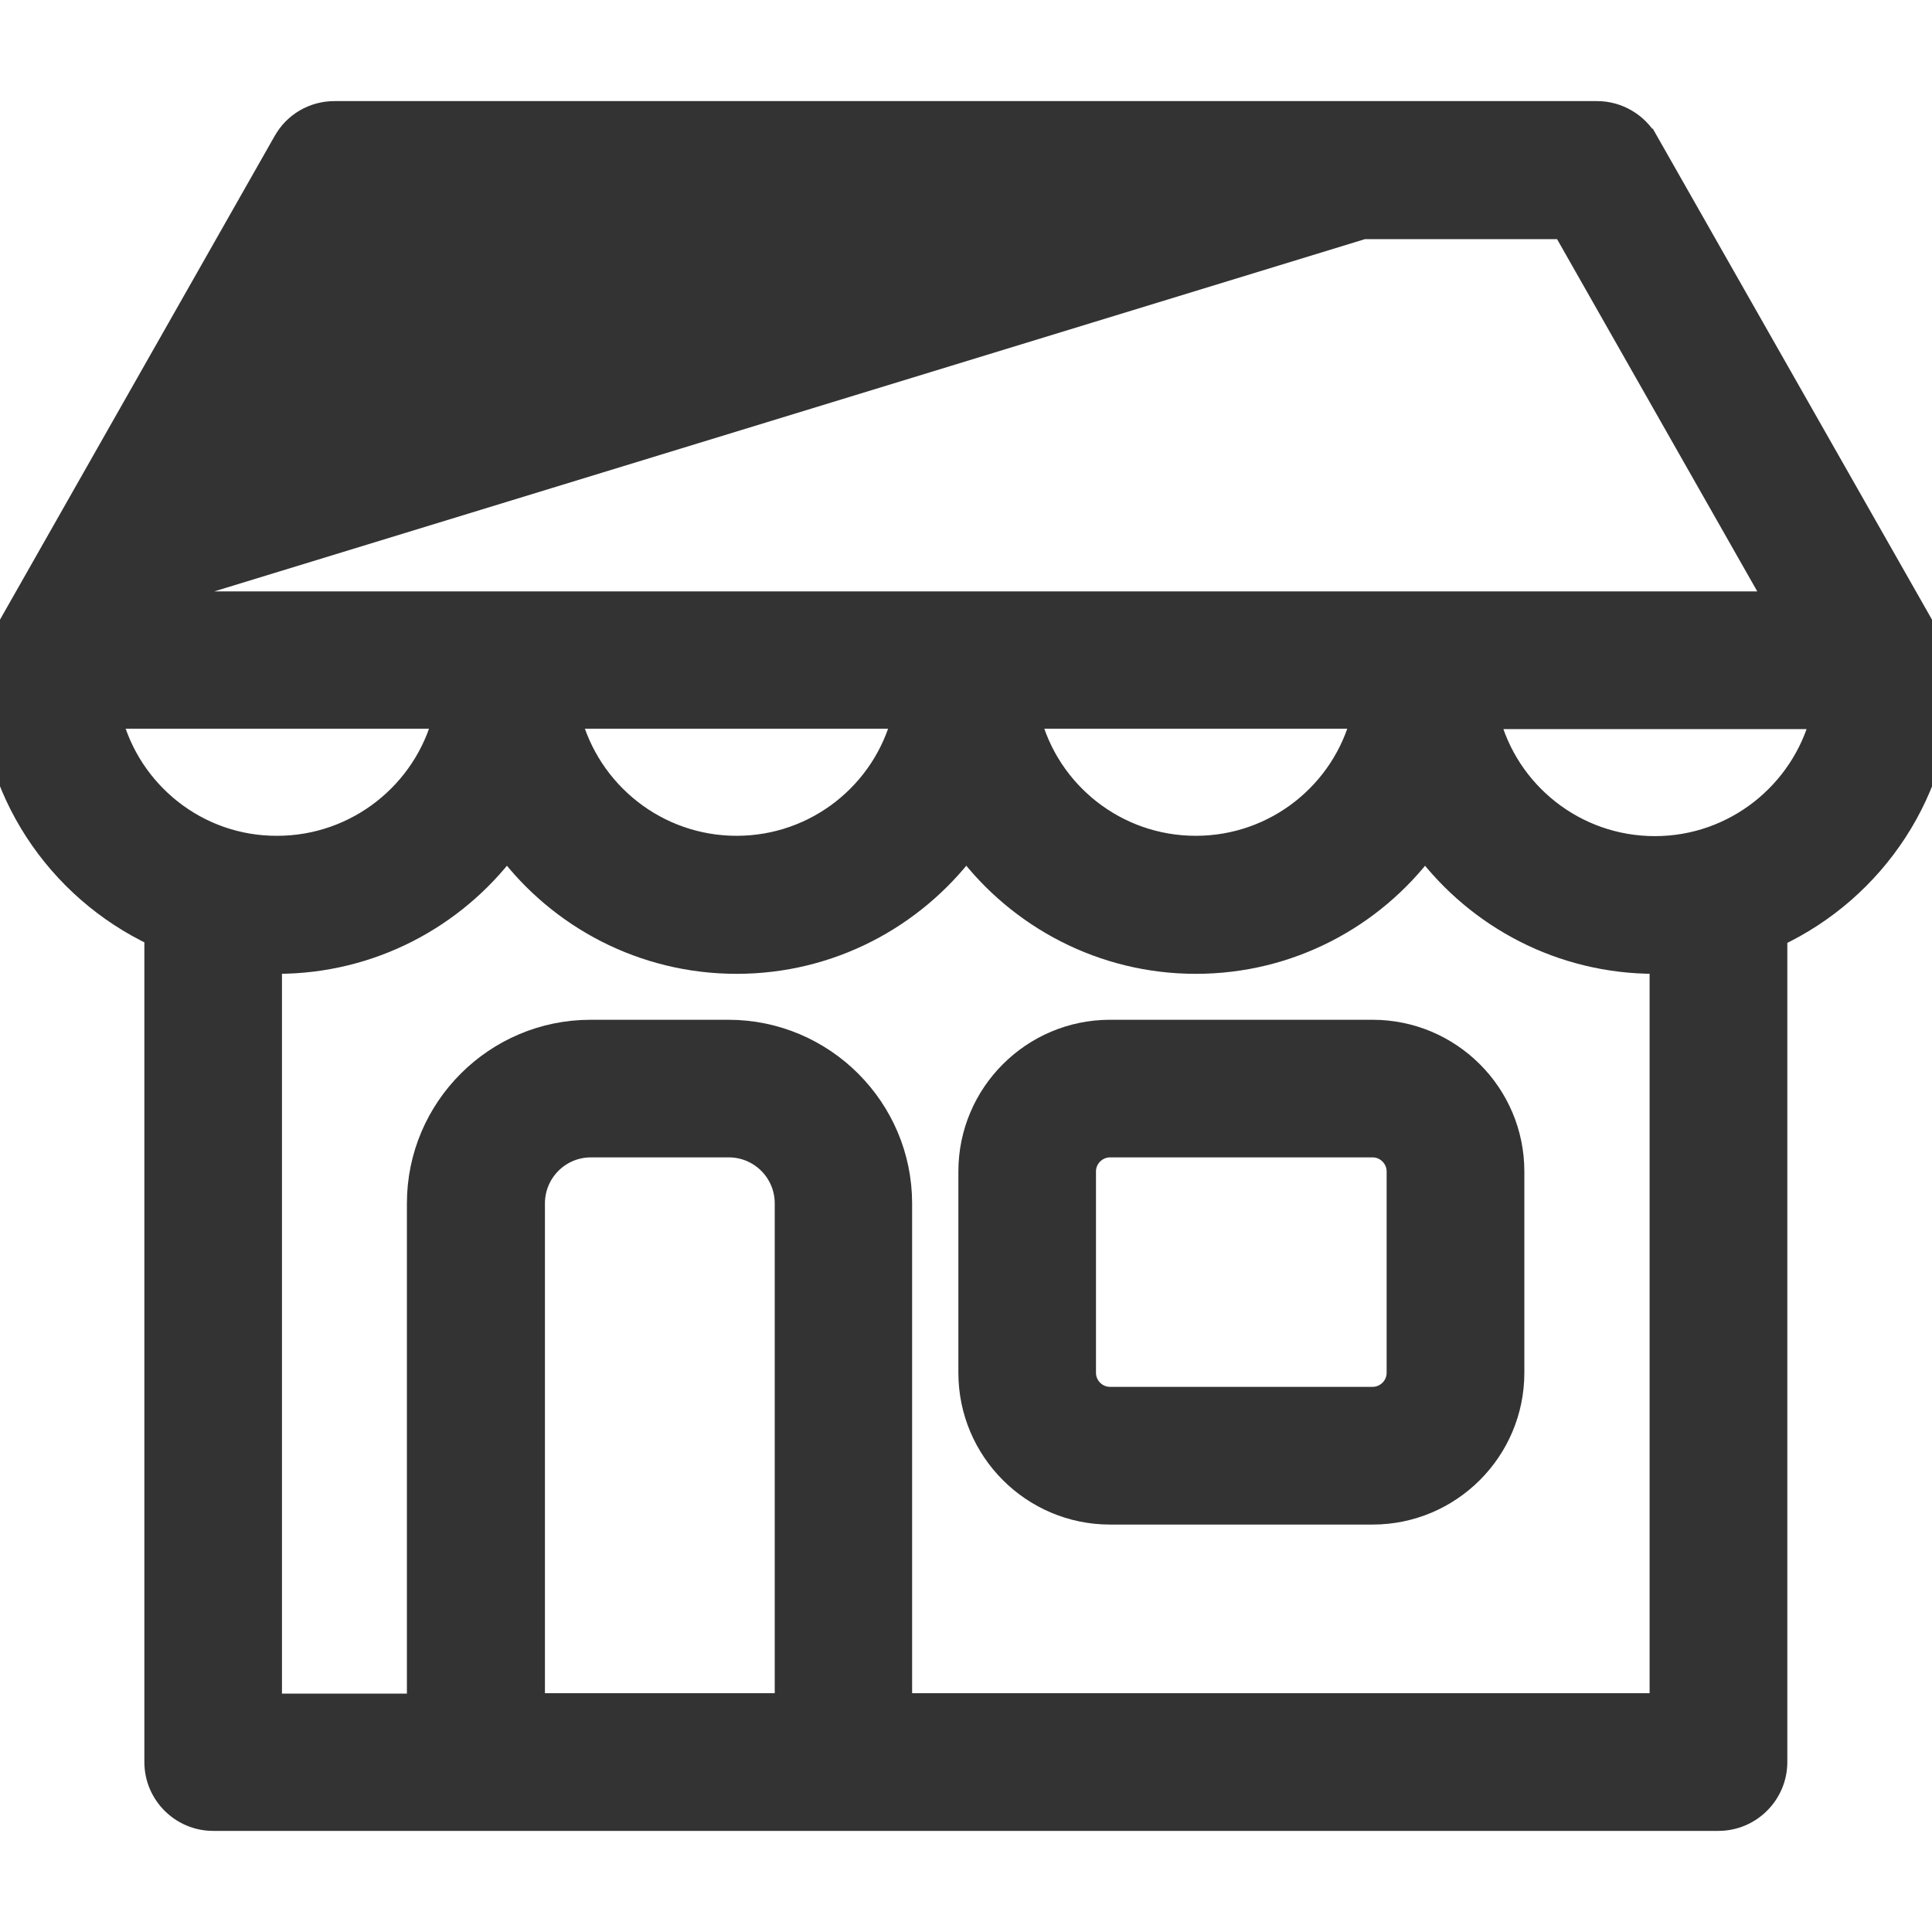
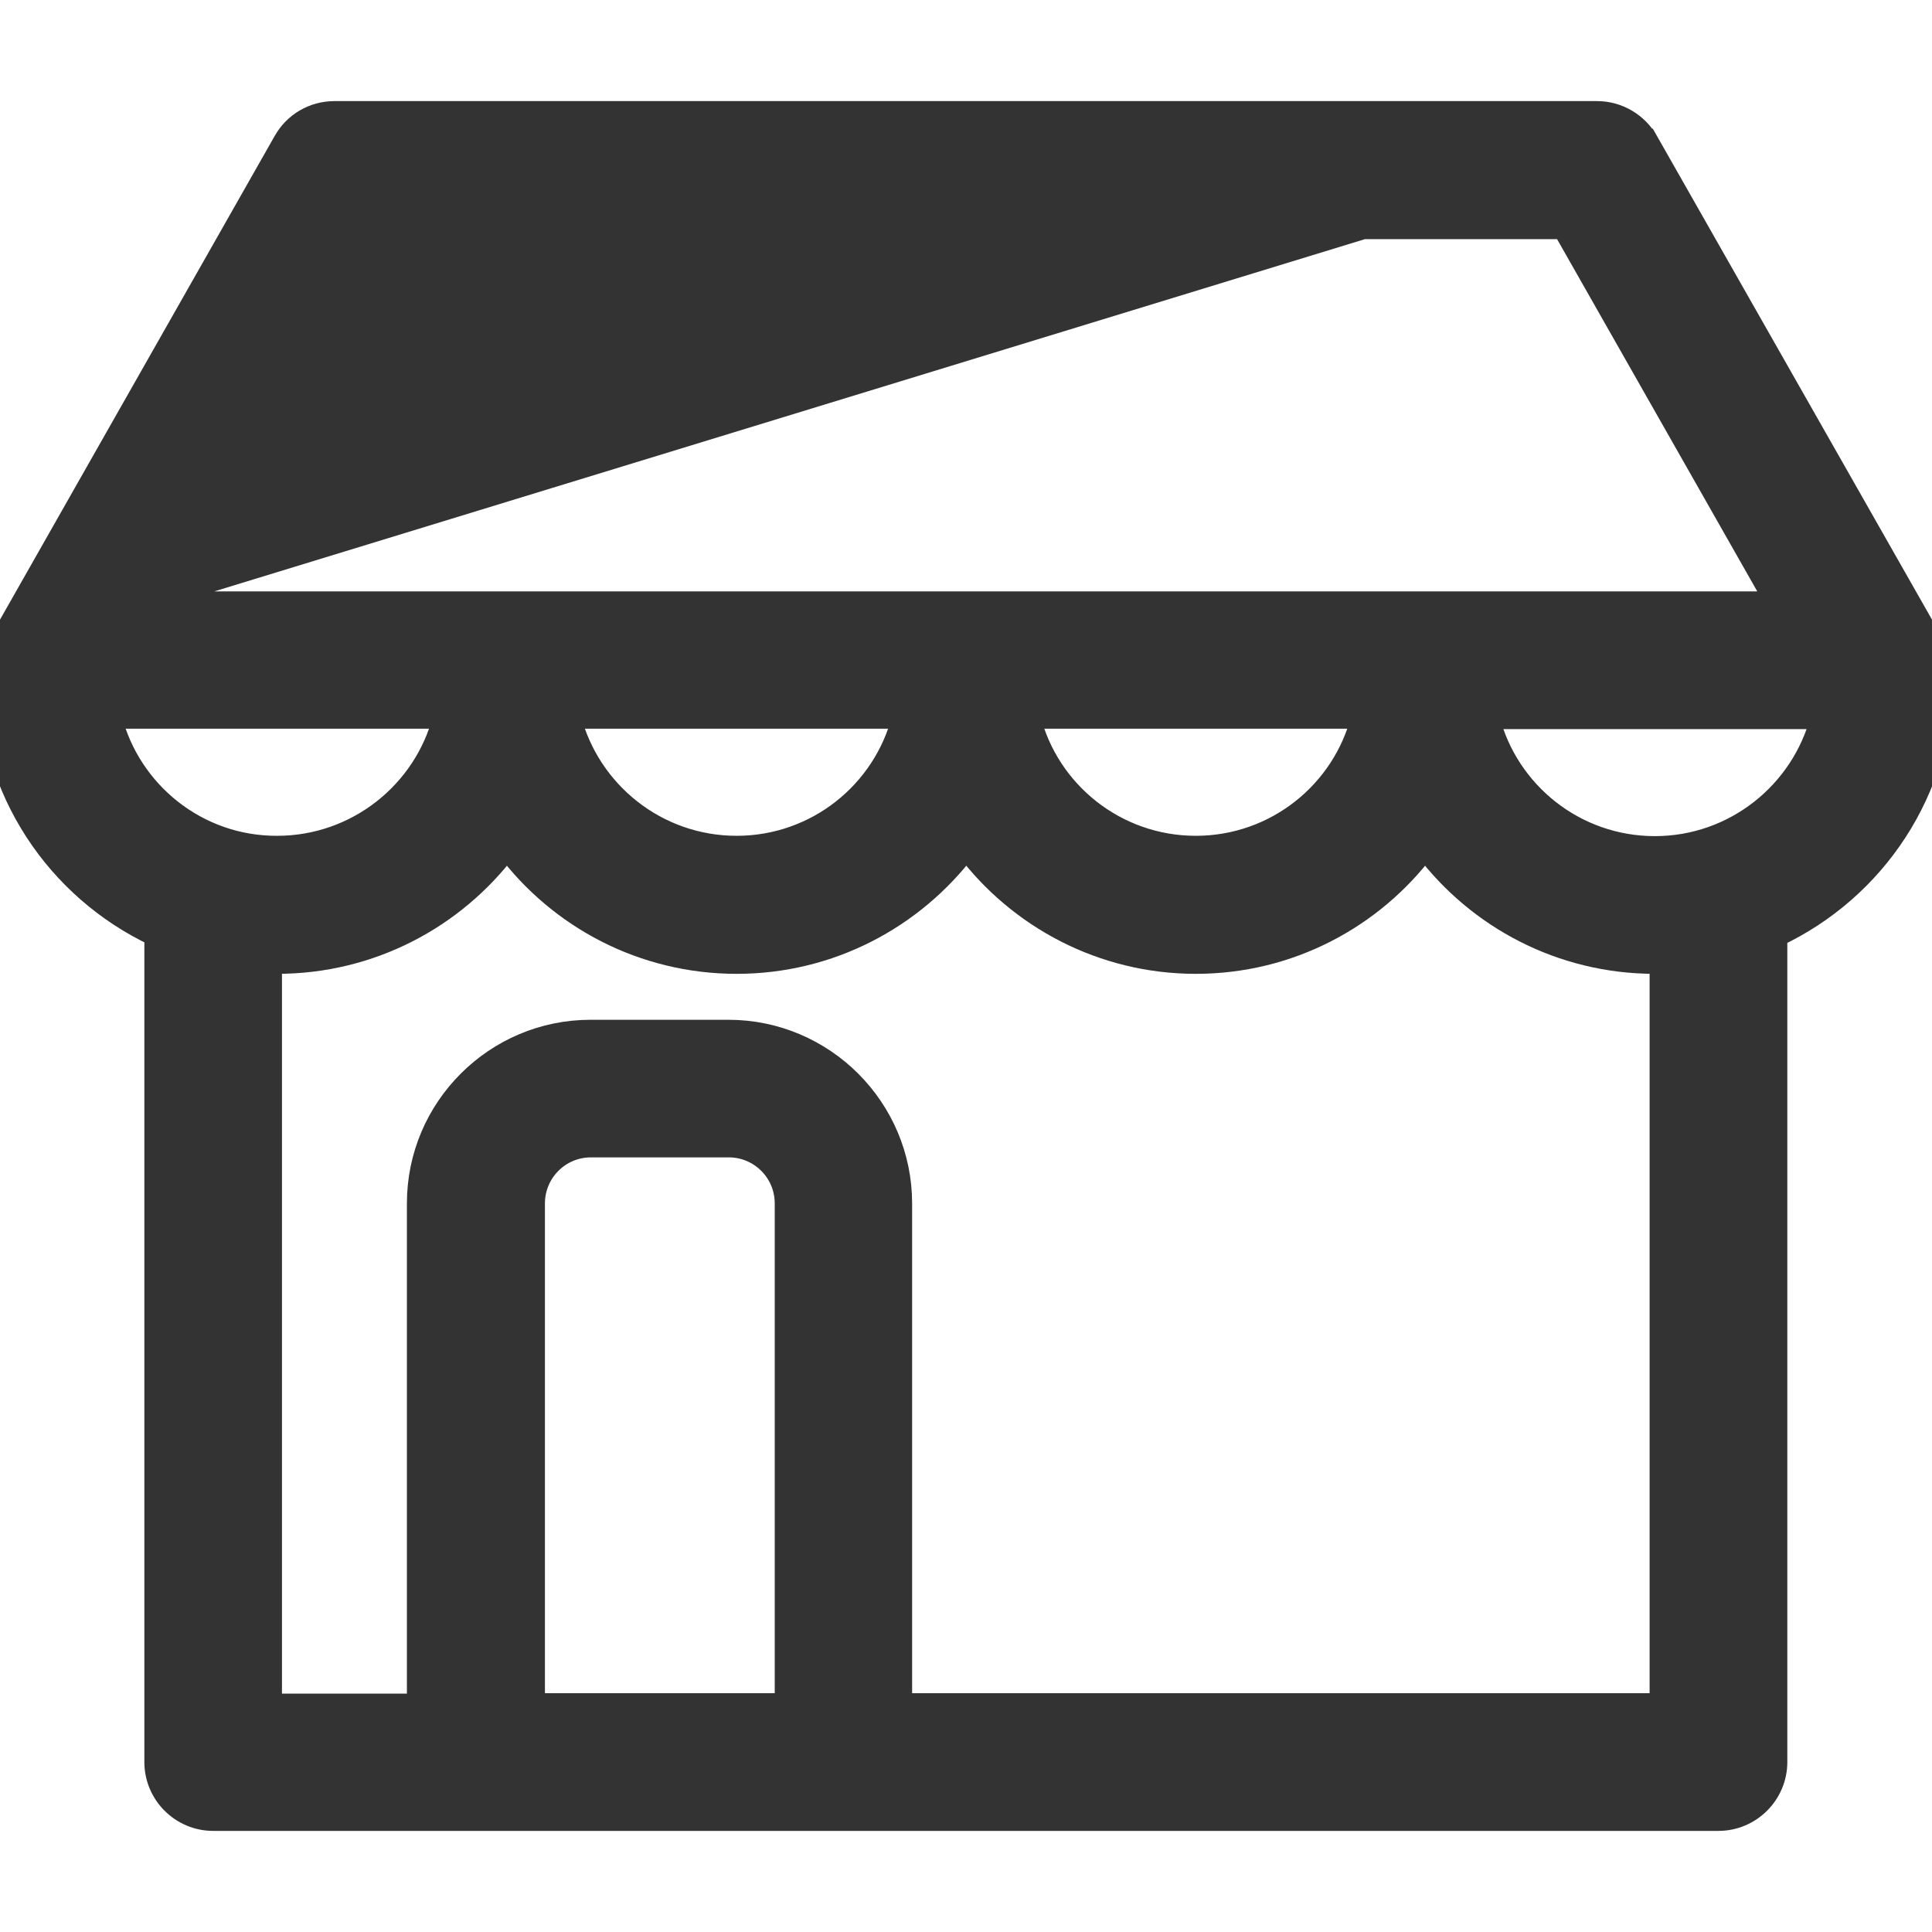
<svg xmlns="http://www.w3.org/2000/svg" width="18" height="18" viewBox="0 0 18 18" fill="none">
  <g clip-path="url(#clip0)">
-     <path d="M12.788 9.601H10.342C9.618 9.601 9.029 10.19 9.029 10.914V12.79C9.029 13.515 9.618 14.104 10.342 14.104H12.788C13.513 14.104 14.102 13.515 14.102 12.79V10.914C14.102 10.19 13.513 9.601 12.788 9.601ZM13.019 12.79C13.019 12.918 12.914 13.021 12.788 13.021H10.342C10.214 13.021 10.111 12.916 10.111 12.79V10.914C10.111 10.786 10.217 10.683 10.342 10.683H12.788C12.916 10.683 13.019 10.789 13.019 10.914V12.79Z" fill="#333333" stroke="#333333" stroke-width="0.2" />
    <path d="M-0.028 6.025L-0.028 6.025L2.645 1.318C2.645 1.318 2.645 1.318 2.646 1.317C2.741 1.145 2.922 1.042 3.115 1.042H14.881C15.076 1.042 15.256 1.15 15.351 1.317L-0.028 6.025ZM-0.028 6.025L-0.029 6.026C-0.072 6.104 -0.1 6.194 -0.1 6.291C-0.1 7.365 0.534 8.288 1.445 8.717V16.417C1.445 16.715 1.688 16.958 1.986 16.958H4.425H4.425H4.425H4.425H4.425H4.425H4.425H4.425H4.425H4.425H4.425H4.425H4.425H4.425H4.425H4.425H4.425H4.425H4.425H4.425H4.425H4.425H4.425H4.425H4.425H4.425H4.425H4.425H4.425H4.425H4.425H4.425H4.425H4.425H4.425H4.425H4.425H4.425H4.425H4.425H4.425H4.425H4.426H4.426H4.426H4.426H4.426H4.426H4.426H4.426H4.426H4.426H4.426H4.426H4.426H4.426H4.426H4.426H4.426H4.426H4.426H4.426H4.426H4.426H4.426H4.426H4.426H4.426H4.426H4.426H4.426H4.426H4.426H4.426H4.426H4.426H4.426H4.426H4.426H4.426H4.426H4.426H4.426H4.426H4.426H4.426H4.426H4.426H4.426H4.427H4.427H4.427H4.427H4.427H4.427H4.427H4.427H4.427H4.427H4.427H4.427H4.427H4.427H4.427H4.427H4.427H4.427H4.427H4.427H4.427H4.427H4.427H4.427H4.427H4.427H4.427H4.427H4.427H4.427H4.427H4.427H4.427H4.427H4.427H4.427H4.427H4.427H4.427H4.427H4.427H4.427H4.427H4.427H4.427H4.427H4.428H4.428H4.428H4.428H4.428H4.428H4.428H4.428H4.428H4.428H4.428H4.428H4.428H4.428H4.428H4.428H4.428H4.428H4.428H4.428H4.428H4.428H4.428H4.428H4.428H4.428H4.428H4.428H4.428H4.428H4.428H4.428H4.428H4.428H4.428H4.428H4.428H4.428H4.428H4.428H4.428H4.428H4.428H4.428H4.428H4.428H4.428H4.429H4.429H4.429H4.429H4.429H4.429H4.429H4.429H4.429H4.429H4.429H4.429H4.429H4.429H4.429H4.429H4.429H4.429H4.429H4.429H4.429H4.429H4.429H4.429H4.429H4.429H4.429H4.429H4.429H4.429H4.429H4.429H4.429H4.429H4.429H4.429H4.429H4.429H4.429H4.429H4.429H4.429H4.429H4.429H4.429H4.429H4.43H4.43H4.43H4.43H4.43H4.43H4.43H4.43H4.43H4.43H4.43H4.43H4.43H4.43H4.43H4.43H4.43H4.43H4.43H4.43H4.43H4.43H4.43H4.43H4.43H4.43H4.43H4.43H4.43H4.43H4.43H4.43H4.43H4.43H4.43H4.43H4.43H4.43H4.43H4.43H4.43H4.43H4.43H4.43H4.43H4.43H4.431H4.431H4.431H4.431H4.431H4.431H4.431H4.431H4.431H4.431H4.431H4.431H4.431H4.431H4.431H4.431H4.431H4.431H4.431H4.431H4.431H4.431H4.431H4.431H4.431H4.431H4.431H4.431H4.431H4.431H4.431H4.431H4.431H4.431H4.431H4.431H4.431H4.431H4.431H4.431H4.431H4.431H4.431H4.431H4.431H4.431H4.431H4.432H4.432H4.432H4.432H4.432H4.432H4.432H4.432H4.432H4.432H4.432H4.432H4.432H4.432H4.432H4.432H4.432H4.432H4.432H4.432H4.432H4.432H4.432H4.432H4.432H4.432H4.432H4.432H4.432H4.432H4.432H4.432H4.432H4.432H4.432H4.432H4.432H4.432H4.432H4.432H4.432H4.432H4.432H4.432H4.432H4.432H4.433H4.433H4.433H4.433H4.433H4.433H4.433H4.433H4.433H4.433H4.433H4.433H4.433H4.433H4.433H4.433H4.433H4.433H4.433H4.433H4.433H4.433H4.433H4.433H4.433H4.433H4.433H4.433H4.433H4.433H4.433H4.433H4.433H4.433H4.433H4.433H4.433H4.433H4.433H4.433H4.433H4.433H4.433H4.433H4.433H4.433H4.434H4.434H4.434H4.434H4.434H4.434H4.434H4.434H4.434H4.434H4.434H4.434H4.434H4.434H4.434H4.434H4.434H4.434H4.434H4.434H4.434H4.434H4.434H4.434H4.434H4.434H4.434H4.434H4.434H4.434H4.434H4.434H4.434H4.434H4.434H4.434H4.434H4.434H4.434H4.434H4.434H4.434H4.434H4.434H4.434H4.434H4.434H4.435H4.435H4.435H4.435H4.435H4.435H4.435H4.435H4.435H4.435H4.435H4.435H4.435H4.435H4.435H4.435H4.435H4.435H4.435H4.435H4.435H4.435H4.435H4.435H4.435H4.435H4.435H4.435H4.435H4.435H4.435H4.435H4.435H4.435H4.435H4.435H4.435H4.435H4.435H4.435H4.435H4.435H4.435H4.435H4.435H4.435H4.436H4.436H4.436H4.436H4.436H4.436H4.436H7.856H7.856H7.856H7.856H7.856H7.856H7.856H7.856H7.856H7.856H7.856H7.856H7.856H7.856H7.856H7.856H7.856H7.857H7.857H7.857H7.857H7.857H7.857H7.857H7.857H7.857H7.857H7.857H7.857H7.857H7.857H7.857H7.857H7.857H7.857H7.857H7.857H7.857H7.857H7.857H7.857H7.857H7.857H7.857H7.857H7.857H7.857H7.857H7.857H7.857H7.857H7.857H7.857H7.857H7.857H7.857H7.857H7.857H7.857H7.857H7.857H7.857H7.857H7.858H7.858H7.858H7.858H7.858H7.858H7.858H7.858H7.858H7.858H7.858H7.858H7.858H7.858H7.858H7.858H7.858H7.858H7.858H7.858H7.858H7.858H7.858H7.858H7.858H7.858H7.858H7.858H7.858H7.858H7.858H7.858H7.858H7.858H7.858H7.858H7.858H7.858H7.858H7.858H7.858H7.858H7.858H7.858H7.858H7.858H7.859H7.859H7.859H7.859H7.859H7.859H7.859H7.859H7.859H7.859H7.859H7.859H7.859H7.859H7.859H7.859H7.859H7.859H7.859H7.859H7.859H7.859H7.859H7.859H7.859H7.859H7.859H7.859H7.859H7.859H7.859H7.859H7.859H7.859H7.859H7.859H7.859H7.859H7.859H7.859H7.859H7.859H7.859H7.859H7.859H7.859H7.859H7.86H7.86H7.86H7.86H7.86H7.86H7.86H7.86H7.86H7.86H7.86H7.86H7.86H7.86H7.86H7.86H7.86H7.86H7.86H7.86H7.86H7.86H7.86H7.86H7.86H7.86H7.86H7.86H7.86H7.86H7.86H7.86H7.86H7.86H7.86H7.86H7.86H7.86H7.86H7.86H7.86H7.86H7.86H7.86H7.86H7.86H7.861H7.861H7.861H7.861H7.861H7.861H7.861H7.861H7.861H7.861H7.861H7.861H7.861H7.861H7.861H7.861H7.861H7.861H7.861H7.861H7.861H7.861H7.861H7.861H7.861H7.861H7.861H7.861H7.861H7.861H7.861H7.861H7.861H7.861H7.861H7.861H7.861H7.861H7.861H7.861H7.861H7.861H7.861H7.861H7.861H7.861H7.862H7.862H7.862H7.862H7.862H7.862H7.862H7.862H7.862H7.862H7.862H7.862H7.862H7.862H7.862H7.862H7.862H7.862H7.862H7.862H7.862H7.862H7.862H7.862H7.862H7.862H7.862H7.862H7.862H7.862H7.862H7.862H7.862H7.862H7.862H7.862H7.862H7.862H7.862H7.862H7.862H7.862H7.862H7.862H7.862H7.862H7.862H7.863H7.863H7.863H7.863H7.863H7.863H7.863H7.863H7.863H7.863H7.863H7.863H7.863H7.863H7.863H7.863H7.863H7.863H7.863H7.863H7.863H7.863H7.863H7.863H7.863H7.863H7.863H7.863H7.863H7.863H7.863H7.863H7.863H7.863H7.863H7.863H7.863H7.863H7.863H7.863H7.863H7.863H7.863H7.863H7.863H7.863H7.864H7.864H7.864H7.864H7.864H7.864H7.864H7.864H7.864H7.864H7.864H7.864H7.864H7.864H7.864H7.864H7.864H7.864H7.864H7.864H7.864H7.864H7.864H7.864H7.864H7.864H7.864H7.864H7.864H7.864H7.864H7.864H7.864H7.864H7.864H7.864H7.864H7.864H7.864H7.864H7.864H7.864H7.864H7.864H7.864H7.864H7.864H7.865H7.865H7.865H7.865H7.865H7.865H7.865H7.865H7.865H7.865H7.865H7.865H7.865H7.865H7.865H7.865H7.865H7.865H7.865H7.865H7.865H7.865H7.865H7.865H7.865H7.865H7.865H7.865H7.865H7.865H7.865H7.865H7.865H7.865H7.865H7.865H7.865H7.865H7.865H7.865H7.865H7.865H7.865H7.865H7.865H7.865H7.865H7.866H7.866H7.866H7.866H7.866H7.866H7.866H7.866H7.866H7.866H7.866H7.866H7.866H7.866H7.866H7.866H7.866H7.866H7.866H7.866H7.866H7.866H7.866H7.866H7.866H7.866H7.866H7.866H7.866H7.866H7.866H7.866H7.866H7.866H7.866H7.866H7.866H7.866H7.866H7.866H7.866H7.866H7.866H7.866H7.866H7.866H7.867H7.867H7.867H7.867H7.867H7.867H7.867H7.867H7.867H7.867H7.867H7.867H7.867H7.867H7.867H7.867H7.867H7.867H7.867H7.867H7.867H7.867H7.867H7.867H7.867H7.867H7.867H7.867H7.867H7.867H7.867H7.867H16.01C16.308 16.958 16.552 16.715 16.552 16.417V8.722C17.465 8.293 18.1 7.367 18.1 6.291C18.1 6.198 18.078 6.107 18.027 6.023L15.351 1.317L-0.028 6.025ZM2.582 7.887L2.582 7.887C1.838 7.89 1.212 7.378 1.036 6.689H4.132C3.955 7.377 3.326 7.887 2.582 7.887ZM3.431 2.128H14.565L16.544 5.61H1.455L3.431 2.128ZM9.595 6.689H12.687C12.511 7.378 11.885 7.887 11.141 7.887C10.397 7.887 9.77 7.378 9.595 6.689ZM5.314 6.689H8.409C8.233 7.378 7.607 7.887 6.863 7.887C6.119 7.887 5.493 7.378 5.314 6.689ZM7.318 15.875H4.977V11.212C4.977 10.921 5.212 10.683 5.506 10.683H6.79C7.08 10.683 7.318 10.918 7.318 11.212V15.875ZM15.469 15.875H8.398V11.212C8.398 10.326 7.676 9.601 6.786 9.601H5.502C4.616 9.601 3.891 10.322 3.891 11.212V15.879H2.527V8.973C2.545 8.973 2.563 8.973 2.58 8.973H2.582C3.455 8.973 4.233 8.554 4.723 7.905C5.212 8.554 5.99 8.973 6.863 8.973C7.737 8.973 8.512 8.553 9.003 7.905C9.492 8.553 10.27 8.973 11.141 8.973C12.014 8.973 12.789 8.553 13.277 7.905C13.767 8.554 14.544 8.973 15.418 8.973C15.436 8.973 15.453 8.973 15.469 8.972V15.875ZM15.418 7.89C14.674 7.89 14.048 7.381 13.872 6.693H16.967C16.788 7.379 16.162 7.89 15.418 7.89Z" fill="#333333" stroke="#333333" stroke-width="0.2" />
  </g>
  <defs>
    <clipPath id="clip0">
      <rect width="18" height="18" fill="white" />
    </clipPath>
  </defs>
</svg>